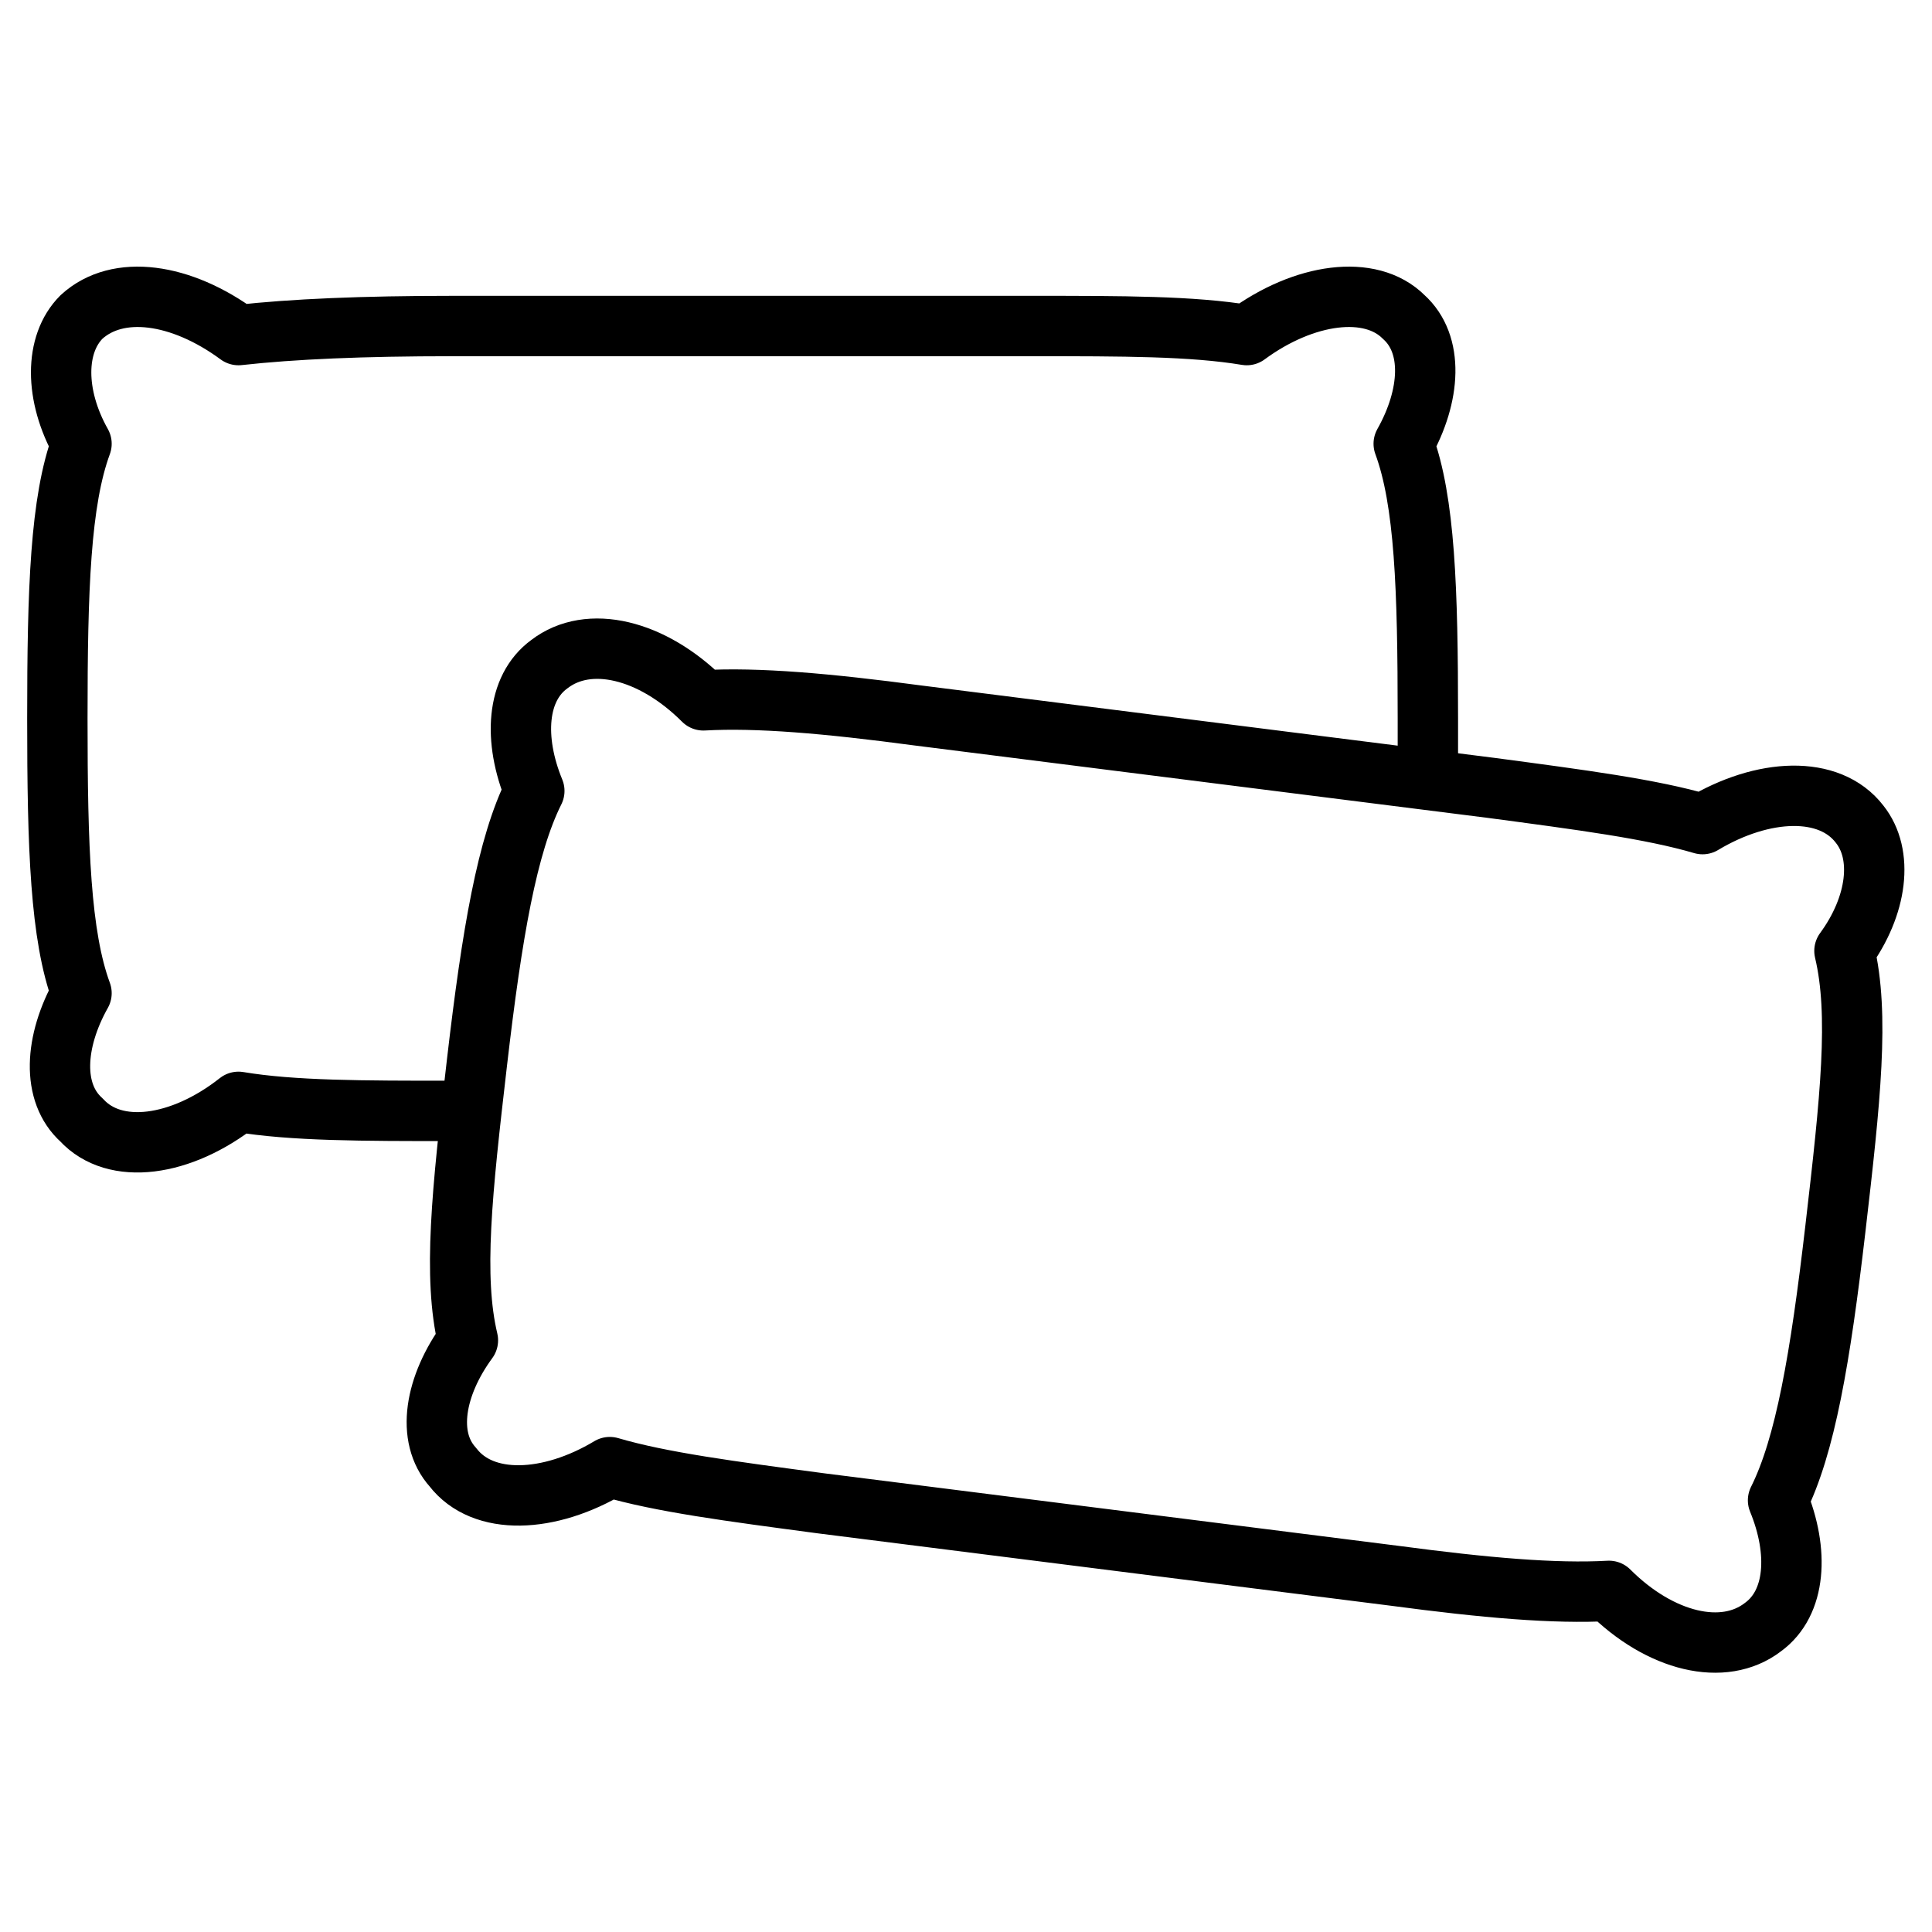
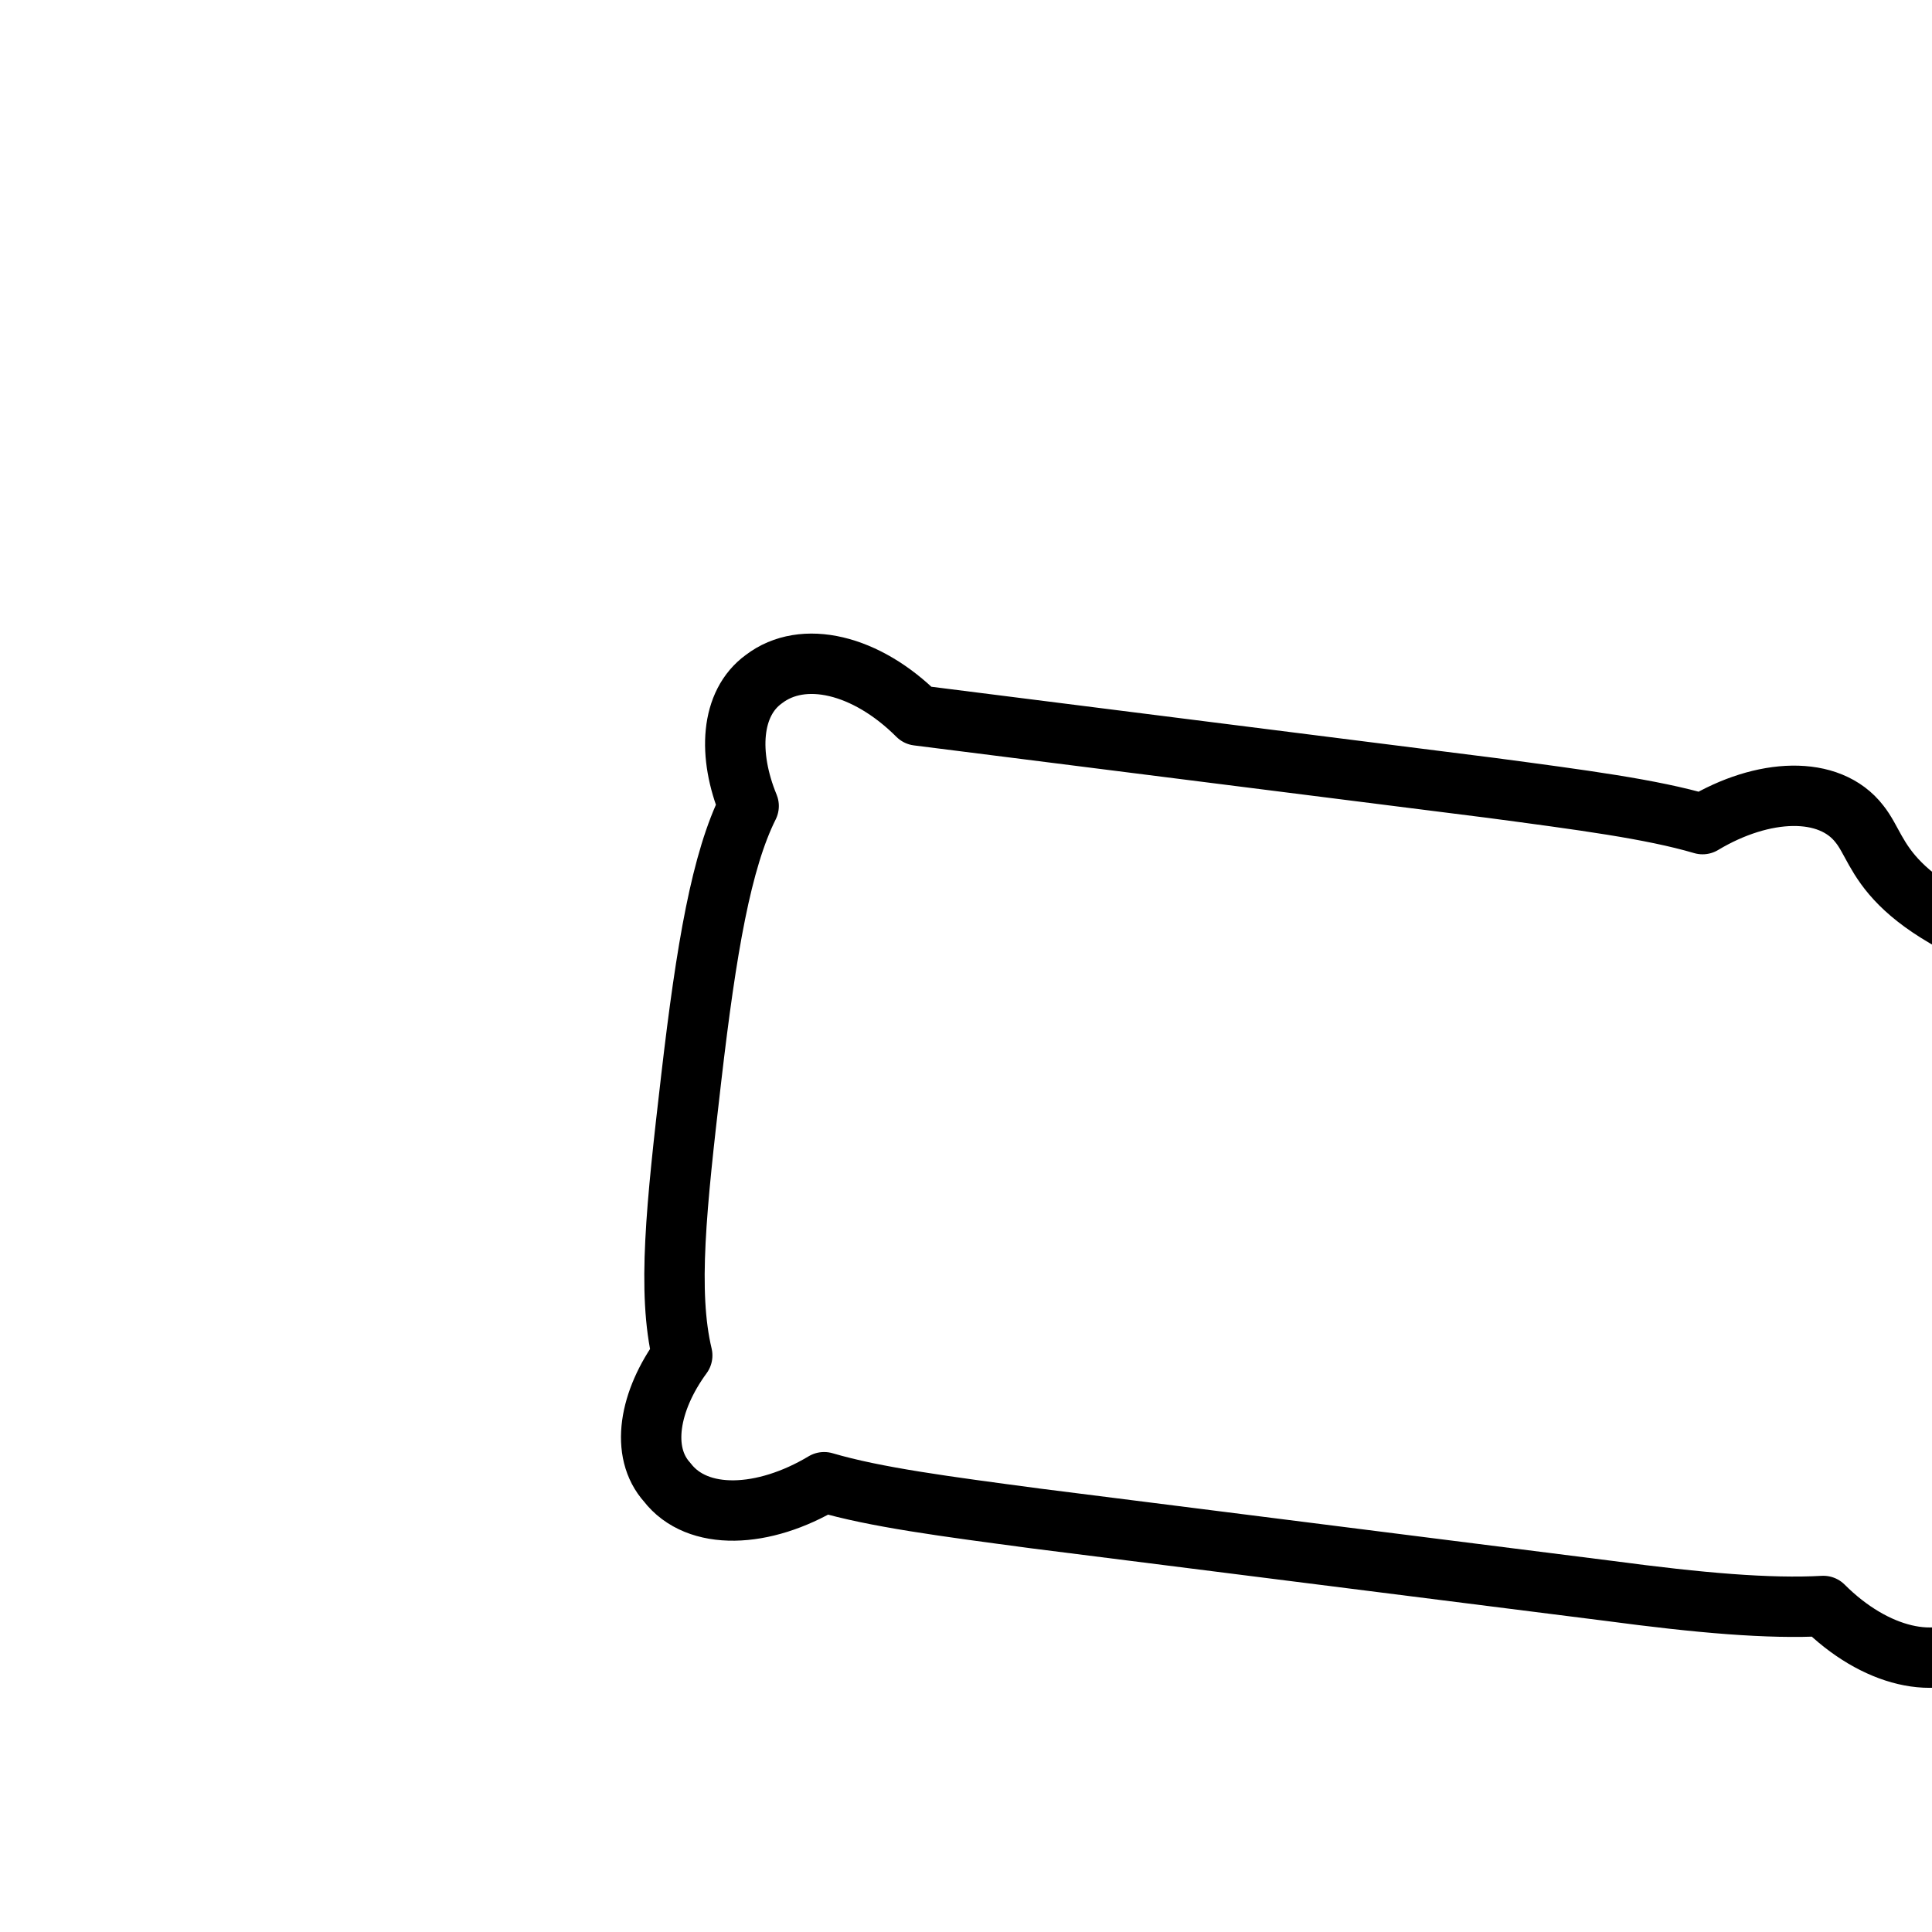
<svg xmlns="http://www.w3.org/2000/svg" version="1.0" id="Calque_1" x="0px" y="0px" width="64px" height="64px" viewBox="0 0 64 64" style="enable-background:new 0 0 64 64;" xml:space="preserve">
  <style type="text/css">
	.st0{fill:none;stroke:#000000;stroke-width:2;stroke-linecap:round;stroke-linejoin:round;stroke-miterlimit:10;}
</style>
  <g>
-     <path class="st0" d="M47.3,25.8c0-0.6,0-1.3,0-2c0-4.3-0.1-7.2-0.8-9.1c0.9-1.6,1-3.3,0-4.2c-1.1-1.1-3.3-0.8-5.2,0.6   c-1.8-0.3-4.1-0.3-7.1-0.3H15c-3,0-5.3,0.1-7.1,0.3c-1.9-1.4-4-1.7-5.2-0.6c-0.9,0.9-0.9,2.6,0,4.2c-0.7,1.9-0.8,4.8-0.8,9.1   S2,31,2.7,32.9c-0.9,1.6-1,3.3,0,4.2C3.8,38.3,6,38,7.9,36.5c1.8,0.3,4.1,0.3,7.1,0.3h0.5" />
    <g>
-       <path class="st0" d="M61.6,27.3c-1-1.3-3.2-1.2-5.2,0c-1.7-0.5-4-0.8-7-1.2l-19-2.4c-3-0.4-5.3-0.6-7.1-0.5    c-1.7-1.7-3.8-2.2-5.1-1.2c-1.1,0.8-1.2,2.5-0.5,4.2c-0.9,1.8-1.4,4.7-1.9,9c-0.5,4.3-0.8,7.1-0.3,9.2c-1.1,1.5-1.4,3.2-0.5,4.2    c1,1.3,3.2,1.2,5.2,0c1.7,0.5,4,0.8,7,1.2l19,2.4c3,0.4,5.3,0.6,7.1,0.5c1.7,1.7,3.8,2.2,5.1,1.2c1.1-0.8,1.2-2.5,0.5-4.2    c0.9-1.8,1.4-4.7,1.9-9c0.5-4.3,0.8-7.1,0.3-9.2C62.2,30,62.4,28.3,61.6,27.3z" />
+       <path class="st0" d="M61.6,27.3c-1-1.3-3.2-1.2-5.2,0c-1.7-0.5-4-0.8-7-1.2l-19-2.4c-1.7-1.7-3.8-2.2-5.1-1.2c-1.1,0.8-1.2,2.5-0.5,4.2c-0.9,1.8-1.4,4.7-1.9,9c-0.5,4.3-0.8,7.1-0.3,9.2c-1.1,1.5-1.4,3.2-0.5,4.2    c1,1.3,3.2,1.2,5.2,0c1.7,0.5,4,0.8,7,1.2l19,2.4c3,0.4,5.3,0.6,7.1,0.5c1.7,1.7,3.8,2.2,5.1,1.2c1.1-0.8,1.2-2.5,0.5-4.2    c0.9-1.8,1.4-4.7,1.9-9c0.5-4.3,0.8-7.1,0.3-9.2C62.2,30,62.4,28.3,61.6,27.3z" />
    </g>
  </g>
</svg>